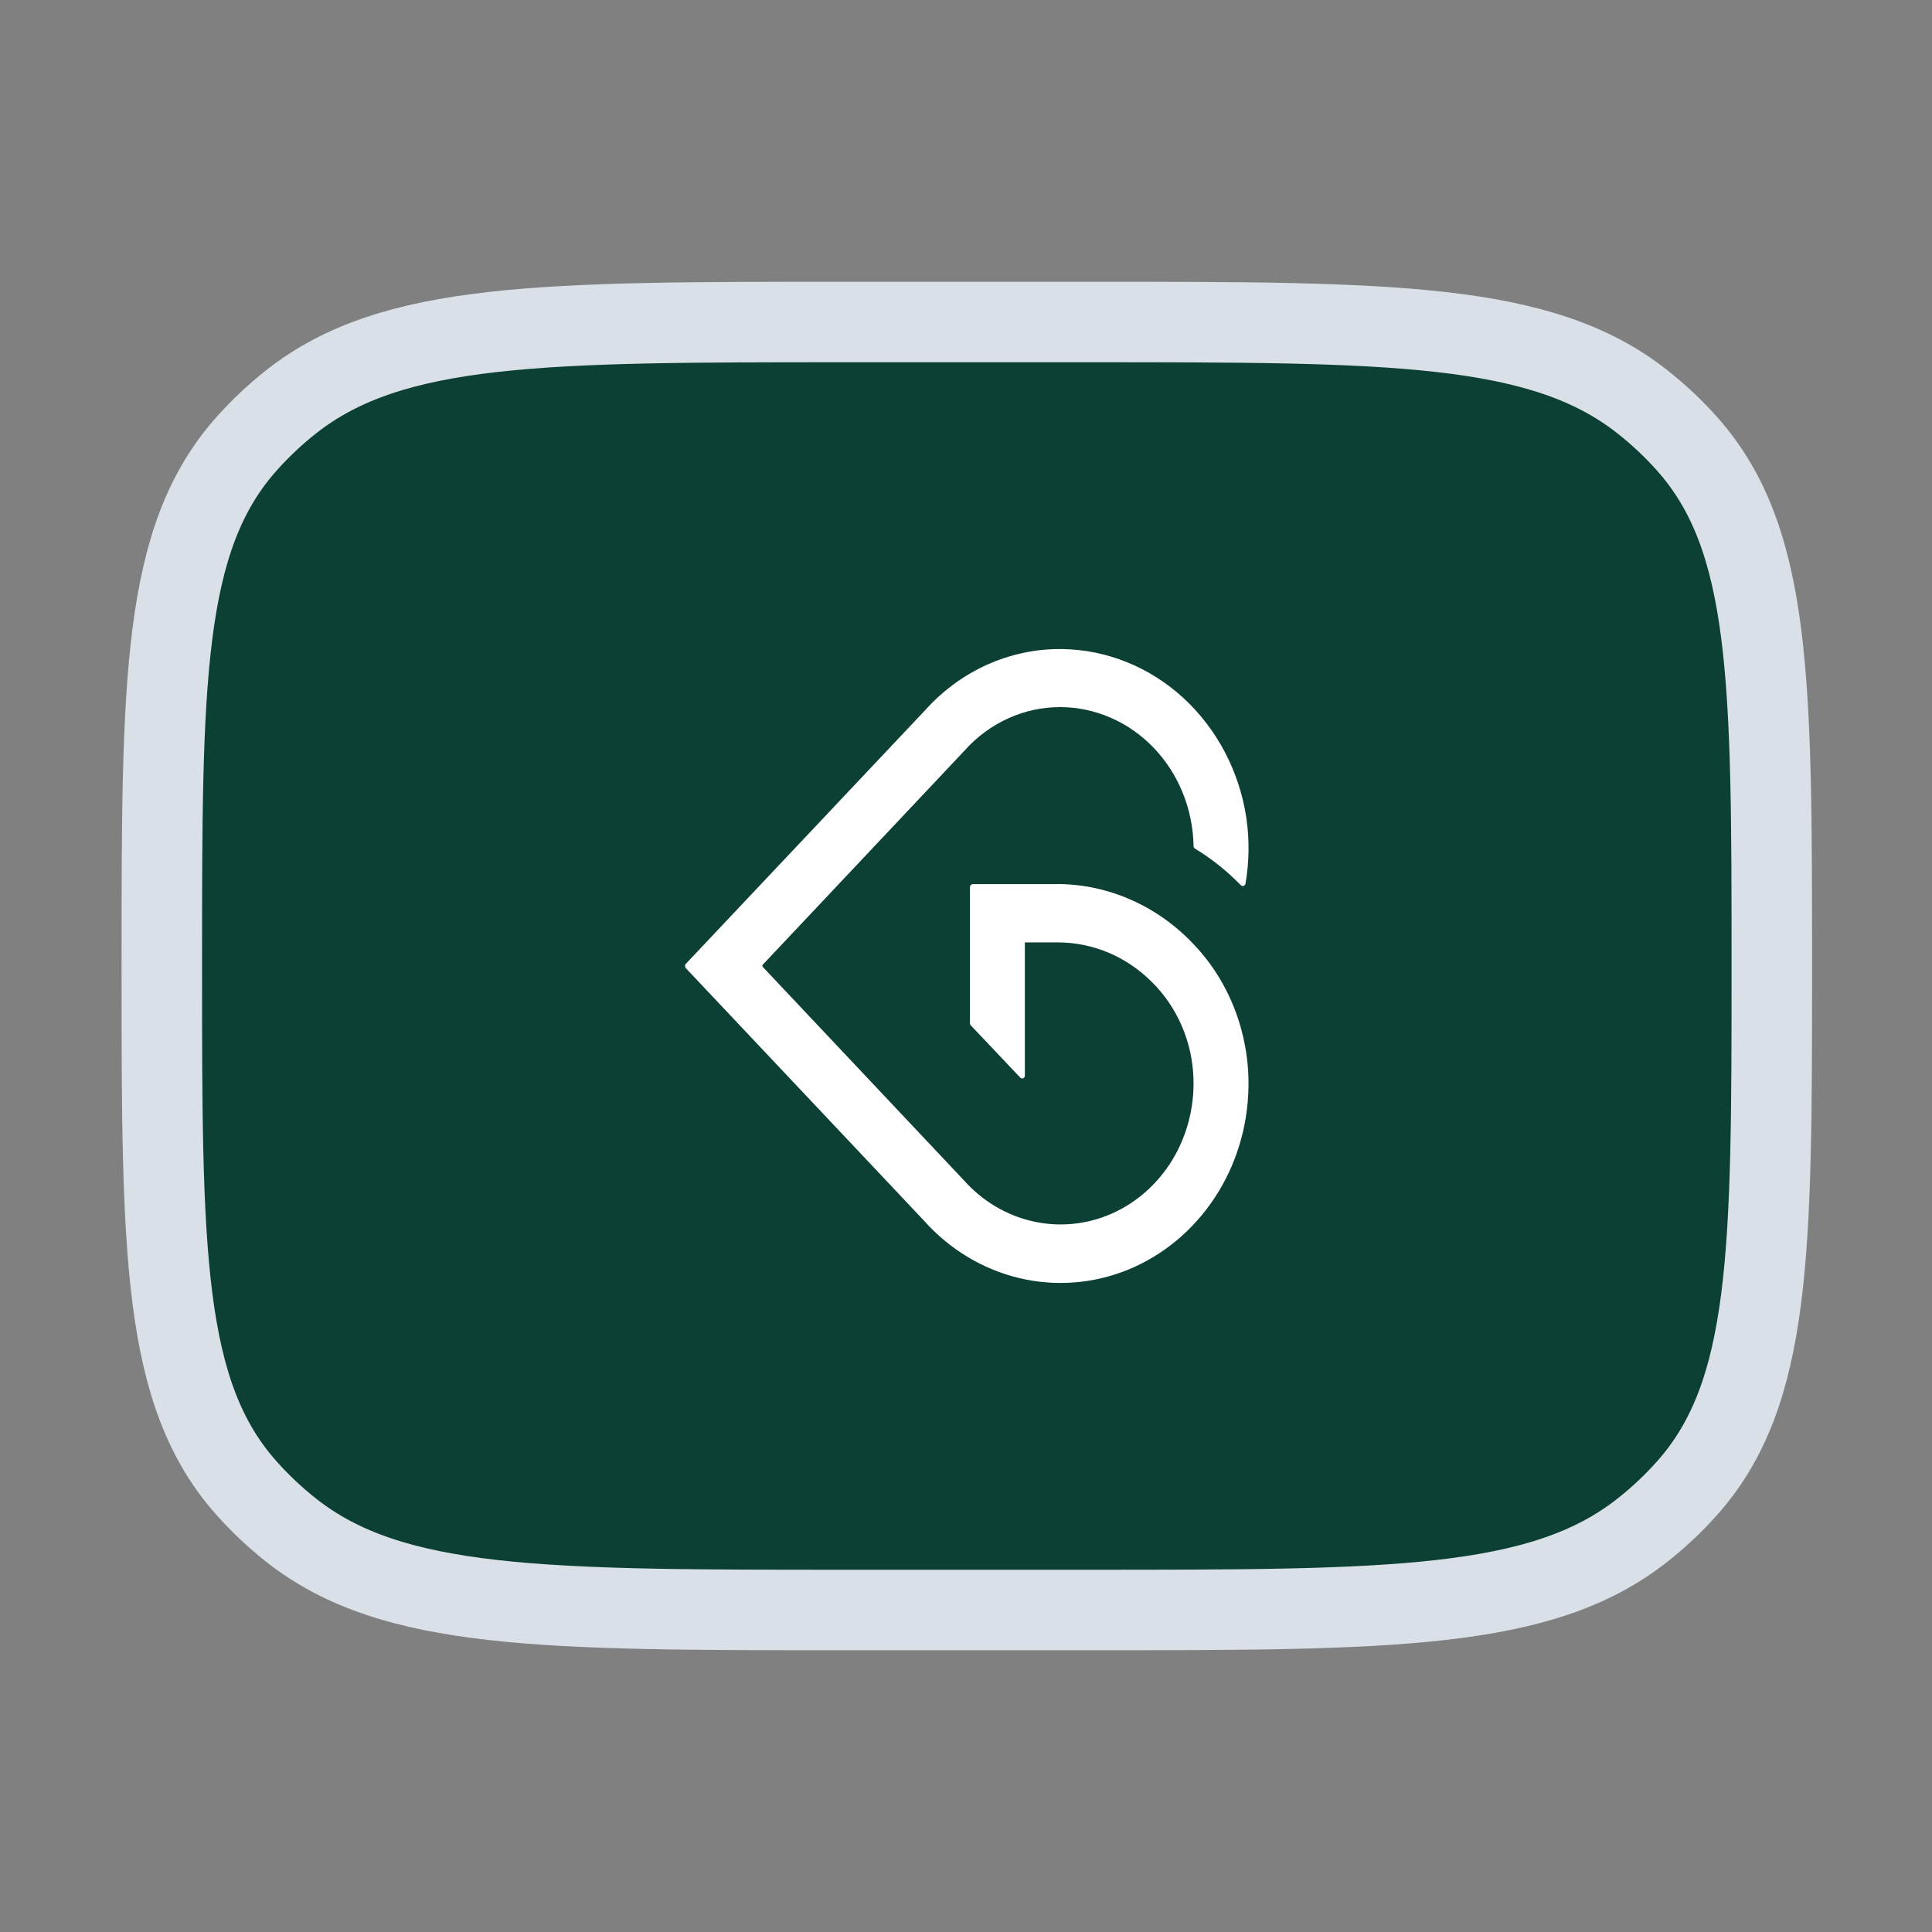
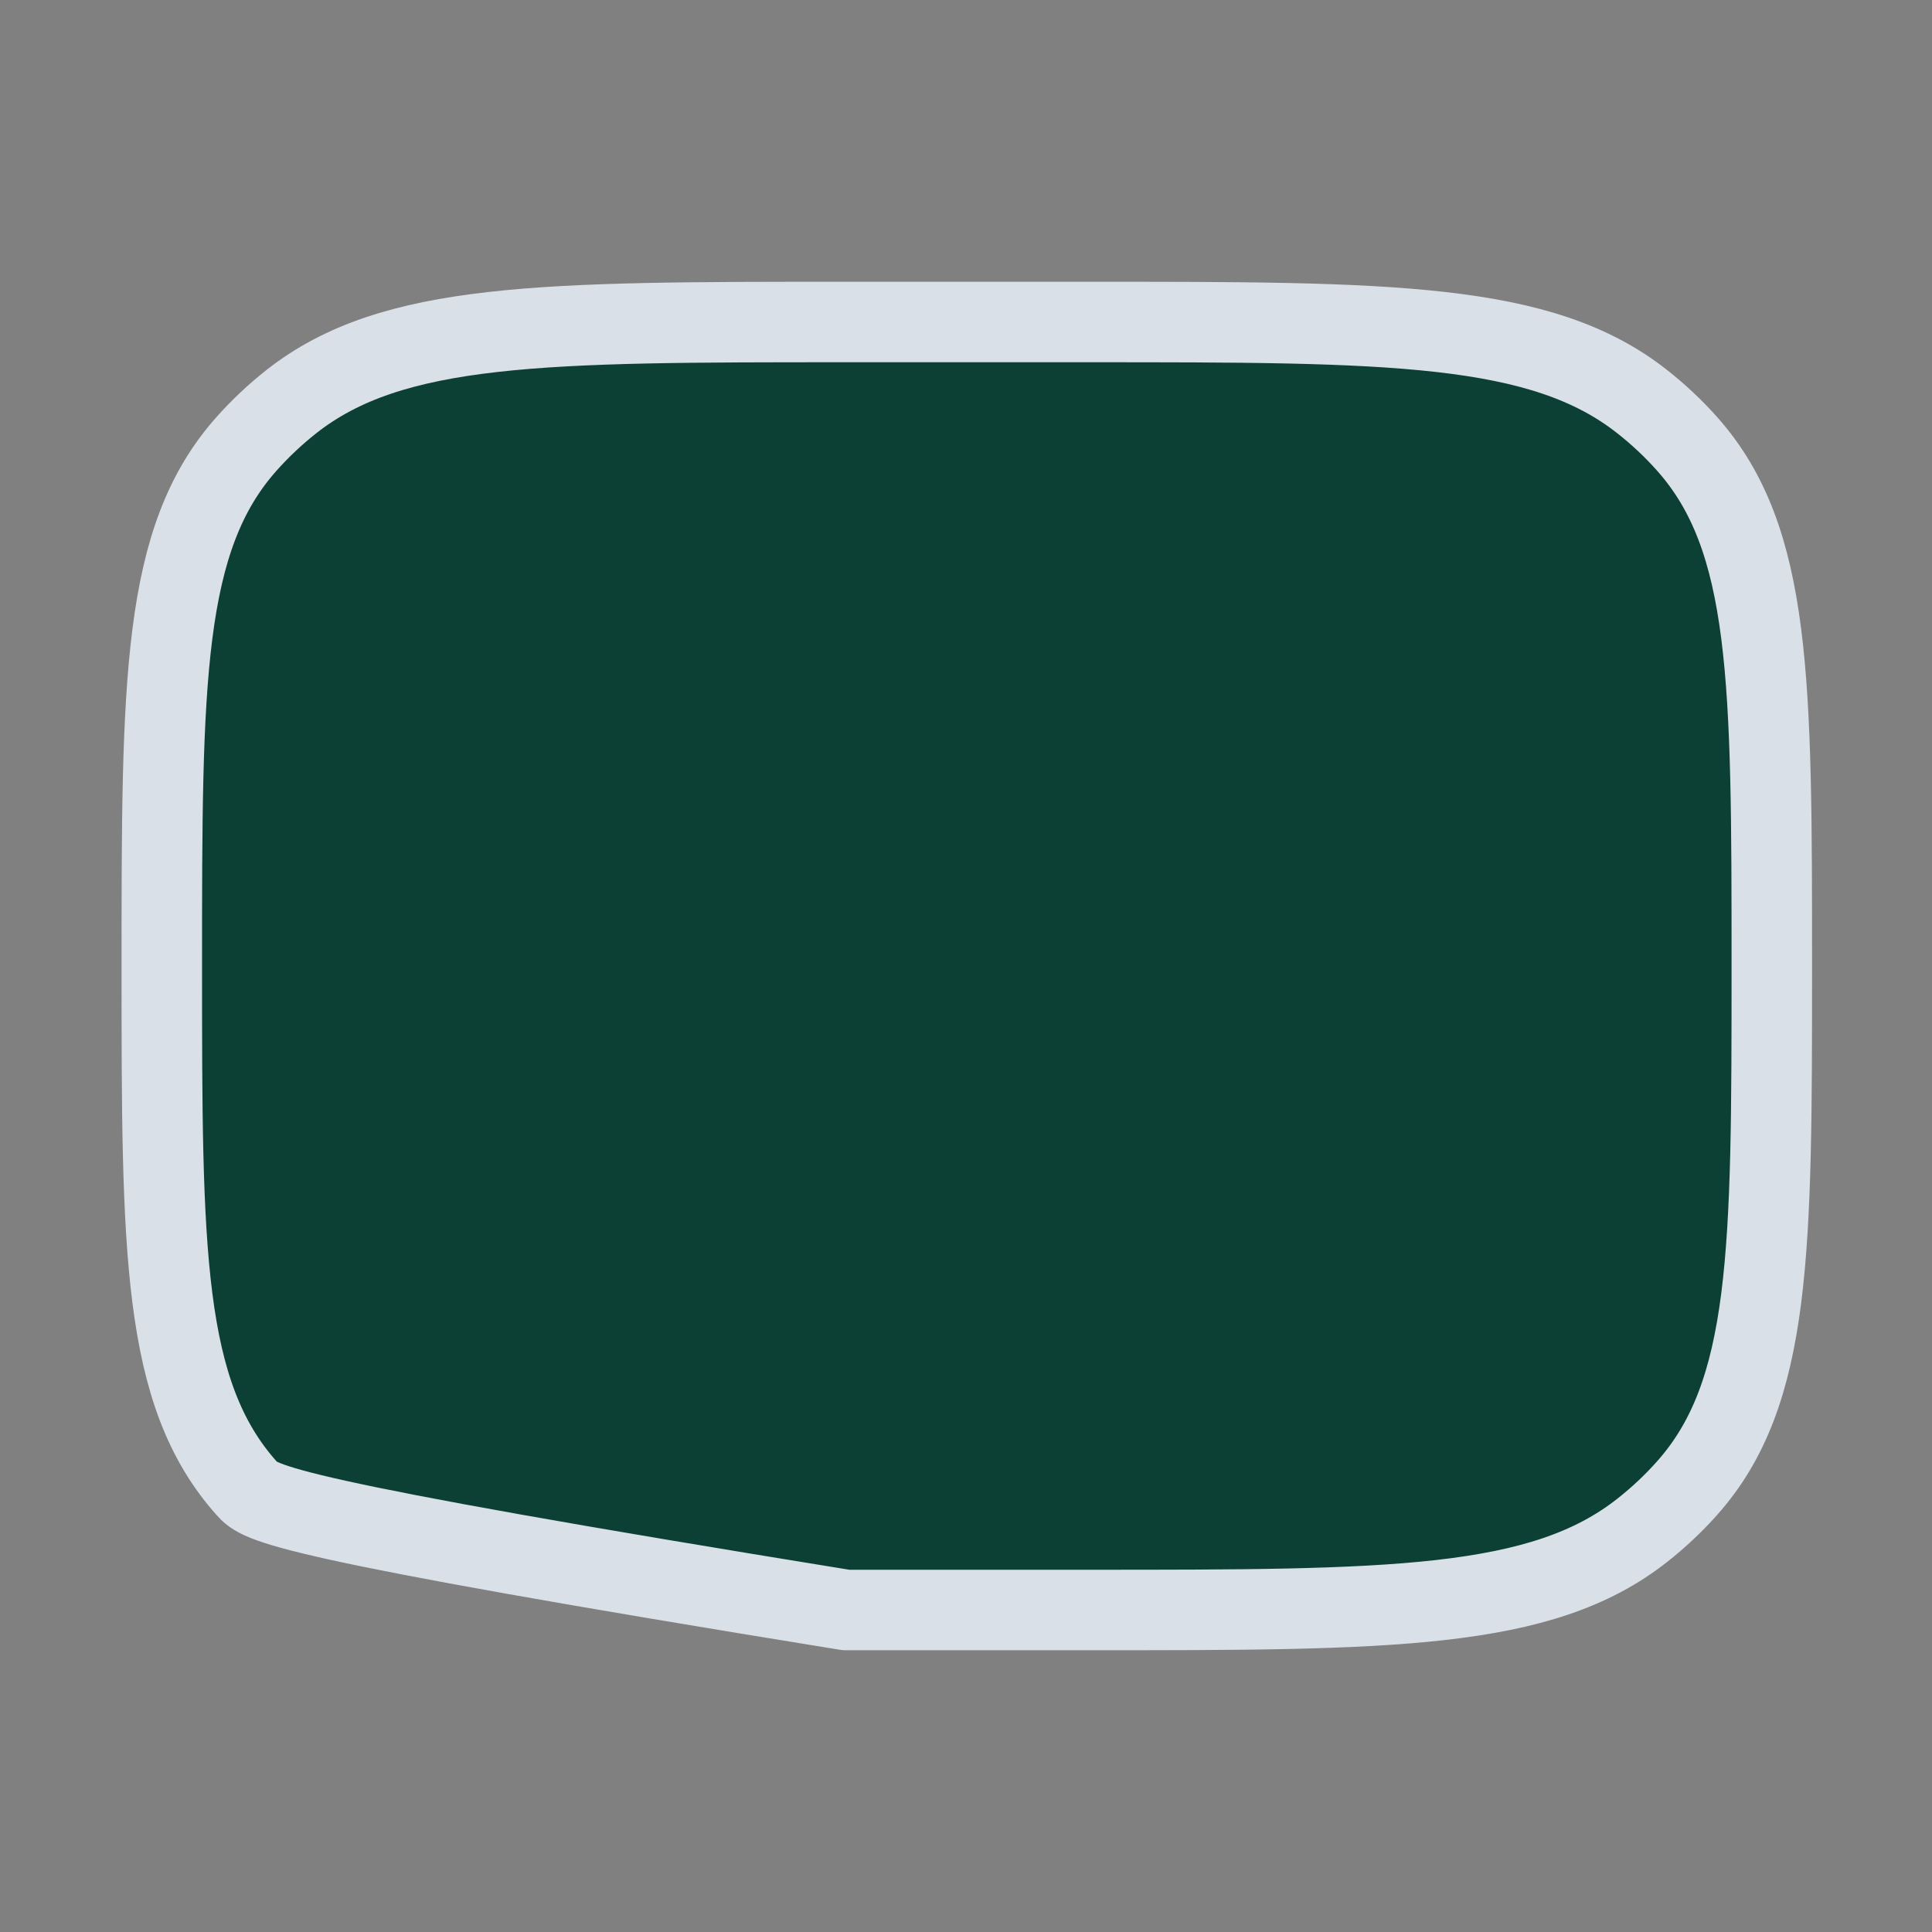
<svg xmlns="http://www.w3.org/2000/svg" width="24" height="24" viewBox="0 0 24 24" fill="none">
  <rect x="0" y="0" width="24" height="24" fill="#808080" stroke="none" />
-   <path d="M2.01 12C2.01 8.463 2.01 6.694 3.063 5.513C3.231 5.324 3.417 5.149 3.617 4.991C4.872 4 6.751 4 10.51 4H13.51C17.268 4 19.148 4 20.402 4.991C20.603 5.149 20.789 5.324 20.957 5.513C22.01 6.694 22.01 8.463 22.01 12C22.01 15.537 22.01 17.306 20.957 18.487C20.789 18.676 20.603 18.851 20.402 19.009C19.148 20 17.268 20 13.51 20H10.51C6.751 20 4.872 20 3.617 19.009C3.417 18.851 3.231 18.676 3.063 18.487C2.01 17.306 2.01 15.537 2.01 12Z" fill="#0D4035" stroke="#D9E0E7" stroke-linecap="round" stroke-linejoin="round" />
-   <path d="M13.133 10.983H12.085C12.076 10.983 12.067 10.987 12.06 10.994C12.053 11.001 12.049 11.011 12.049 11.021V12.71C12.049 12.716 12.05 12.722 12.053 12.727C12.055 12.732 12.058 12.736 12.062 12.74L12.674 13.386C12.68 13.393 12.688 13.397 12.697 13.397C12.706 13.397 12.715 13.394 12.722 13.387L12.723 13.386C12.728 13.379 12.731 13.371 12.731 13.363V11.707H13.139C13.574 11.706 13.993 11.882 14.309 12.199C14.467 12.354 14.593 12.541 14.682 12.748C14.771 12.955 14.82 13.179 14.826 13.406C14.836 13.762 14.744 14.112 14.562 14.411C14.379 14.71 14.116 14.942 13.806 15.078C13.495 15.214 13.154 15.246 12.826 15.171C12.498 15.096 12.199 14.917 11.97 14.658L9.476 12.012C9.472 12.008 9.47 12.003 9.47 11.998C9.47 11.992 9.472 11.987 9.476 11.983L11.982 9.324C12.135 9.152 12.32 9.016 12.526 8.923C12.731 8.83 12.952 8.783 13.175 8.784C13.608 8.786 14.024 8.968 14.333 9.291C14.642 9.614 14.819 10.052 14.827 10.511C14.828 10.518 14.829 10.524 14.832 10.529C14.836 10.535 14.84 10.539 14.845 10.542C15.052 10.668 15.242 10.82 15.413 10.995C15.417 11 15.423 11.003 15.429 11.005C15.436 11.007 15.442 11.007 15.448 11.005C15.455 11.003 15.46 10.999 15.464 10.994C15.469 10.989 15.471 10.982 15.472 10.976C15.519 10.705 15.522 10.428 15.482 10.156C15.394 9.579 15.117 9.054 14.701 8.671C14.284 8.288 13.754 8.073 13.203 8.063H13.175C12.861 8.061 12.549 8.128 12.26 8.258C11.971 8.389 11.71 8.58 11.493 8.822L8.519 11.974C8.513 11.981 8.51 11.99 8.51 12C8.51 12.01 8.513 12.019 8.519 12.026L11.475 15.16C11.793 15.518 12.205 15.767 12.658 15.876C13.111 15.985 13.584 15.948 14.017 15.771C14.45 15.593 14.823 15.283 15.089 14.879C15.355 14.476 15.501 13.998 15.509 13.505C15.515 13.179 15.458 12.854 15.343 12.551C15.228 12.248 15.057 11.973 14.839 11.742C14.616 11.502 14.35 11.311 14.057 11.181C13.765 11.05 13.45 10.983 13.133 10.982V10.983Z" fill="white" />
+   <path d="M2.01 12C2.01 8.463 2.01 6.694 3.063 5.513C3.231 5.324 3.417 5.149 3.617 4.991C4.872 4 6.751 4 10.51 4H13.51C17.268 4 19.148 4 20.402 4.991C20.603 5.149 20.789 5.324 20.957 5.513C22.01 6.694 22.01 8.463 22.01 12C22.01 15.537 22.01 17.306 20.957 18.487C20.789 18.676 20.603 18.851 20.402 19.009C19.148 20 17.268 20 13.51 20H10.51C3.417 18.851 3.231 18.676 3.063 18.487C2.01 17.306 2.01 15.537 2.01 12Z" fill="#0D4035" stroke="#D9E0E7" stroke-linecap="round" stroke-linejoin="round" />
</svg>